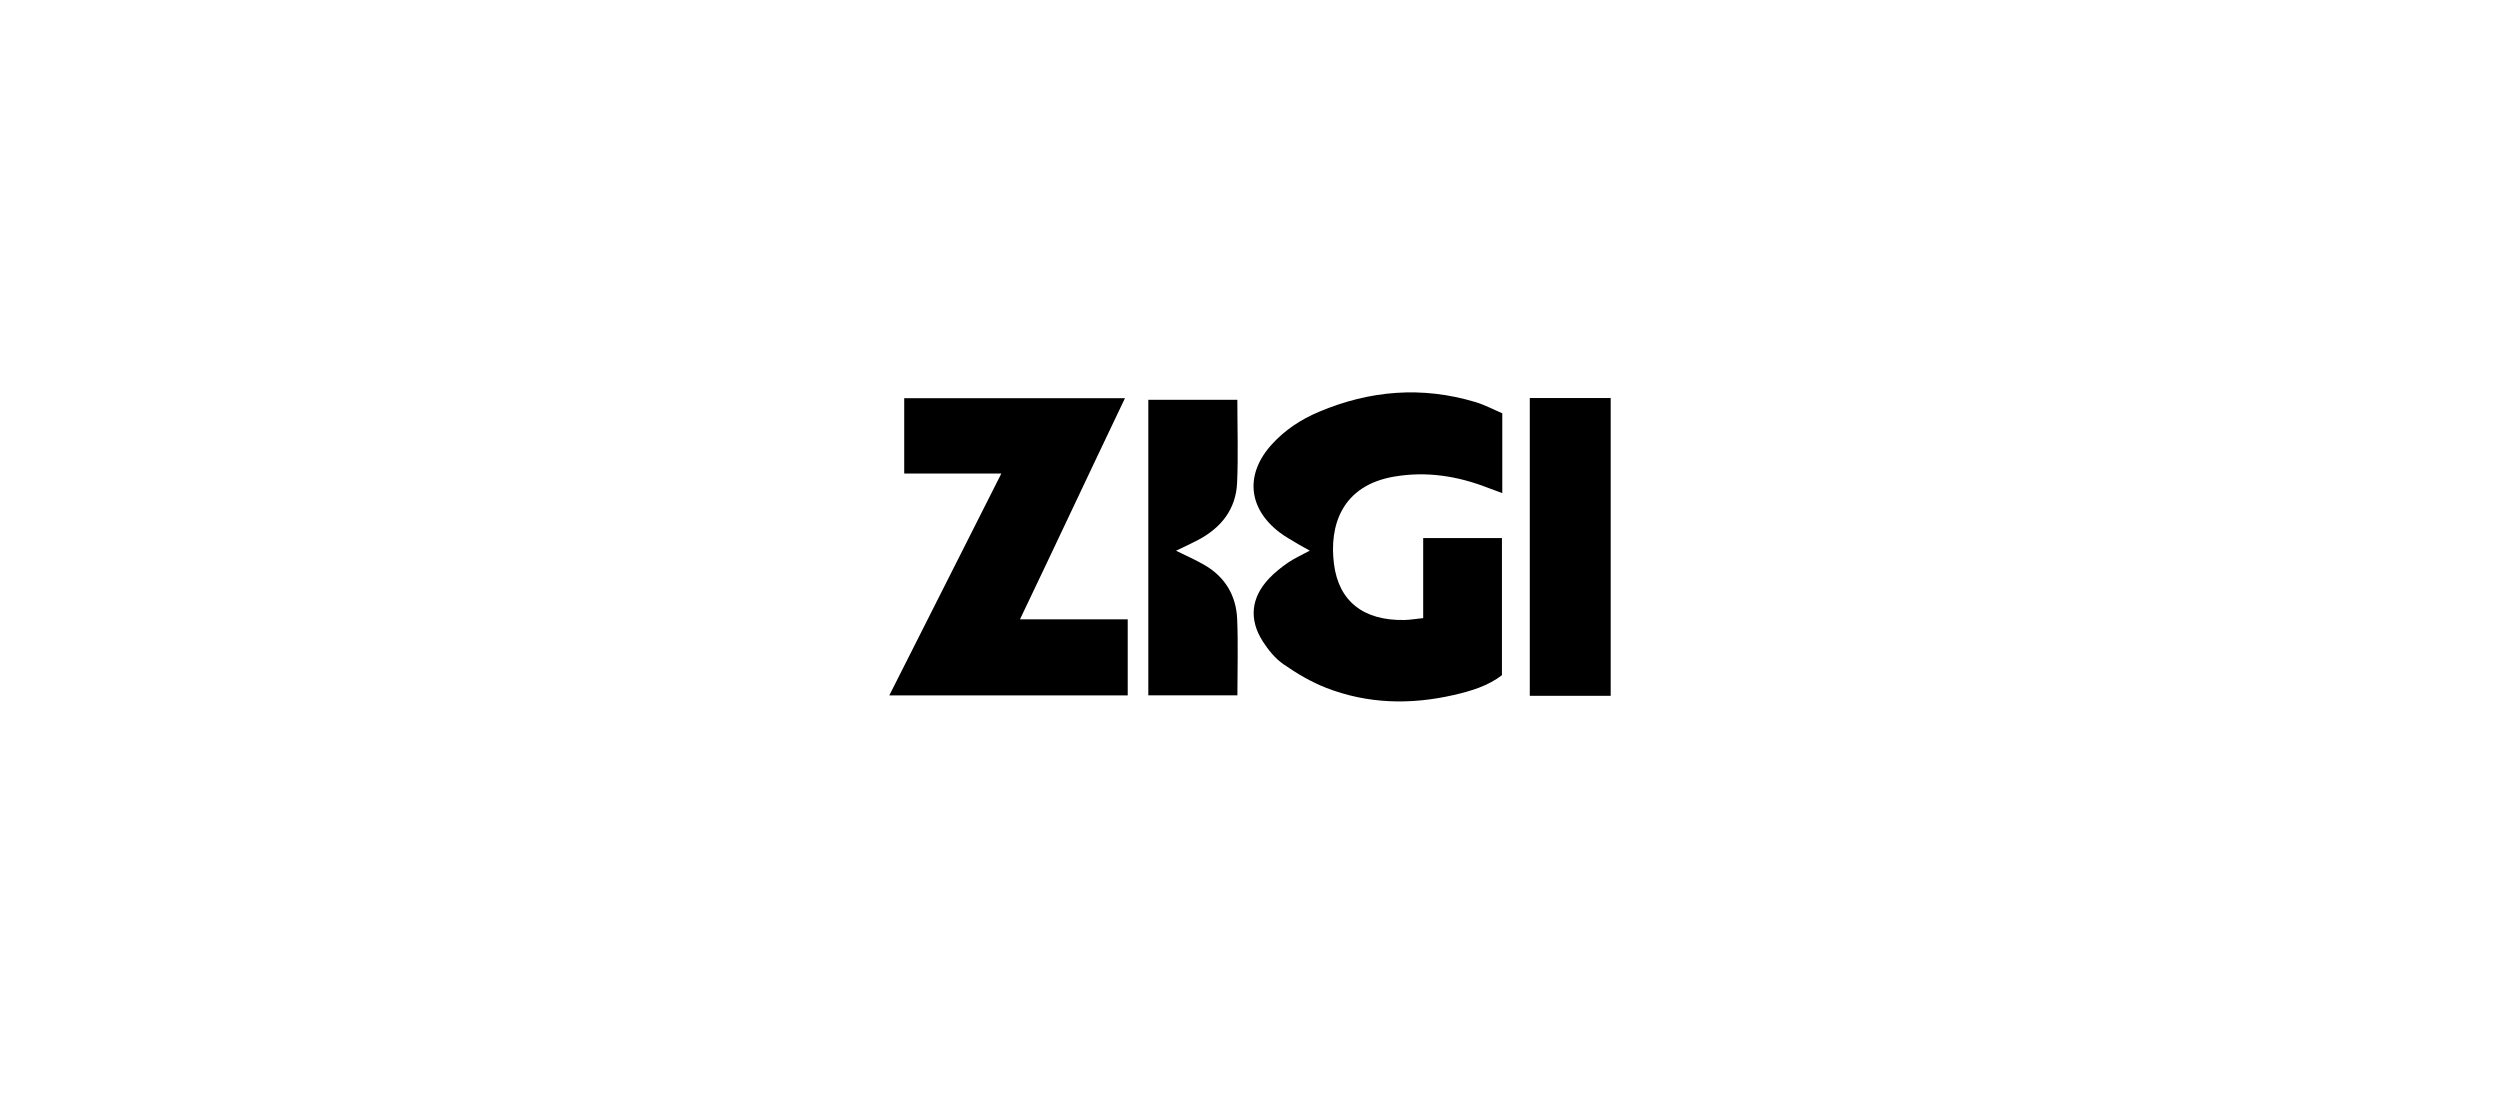
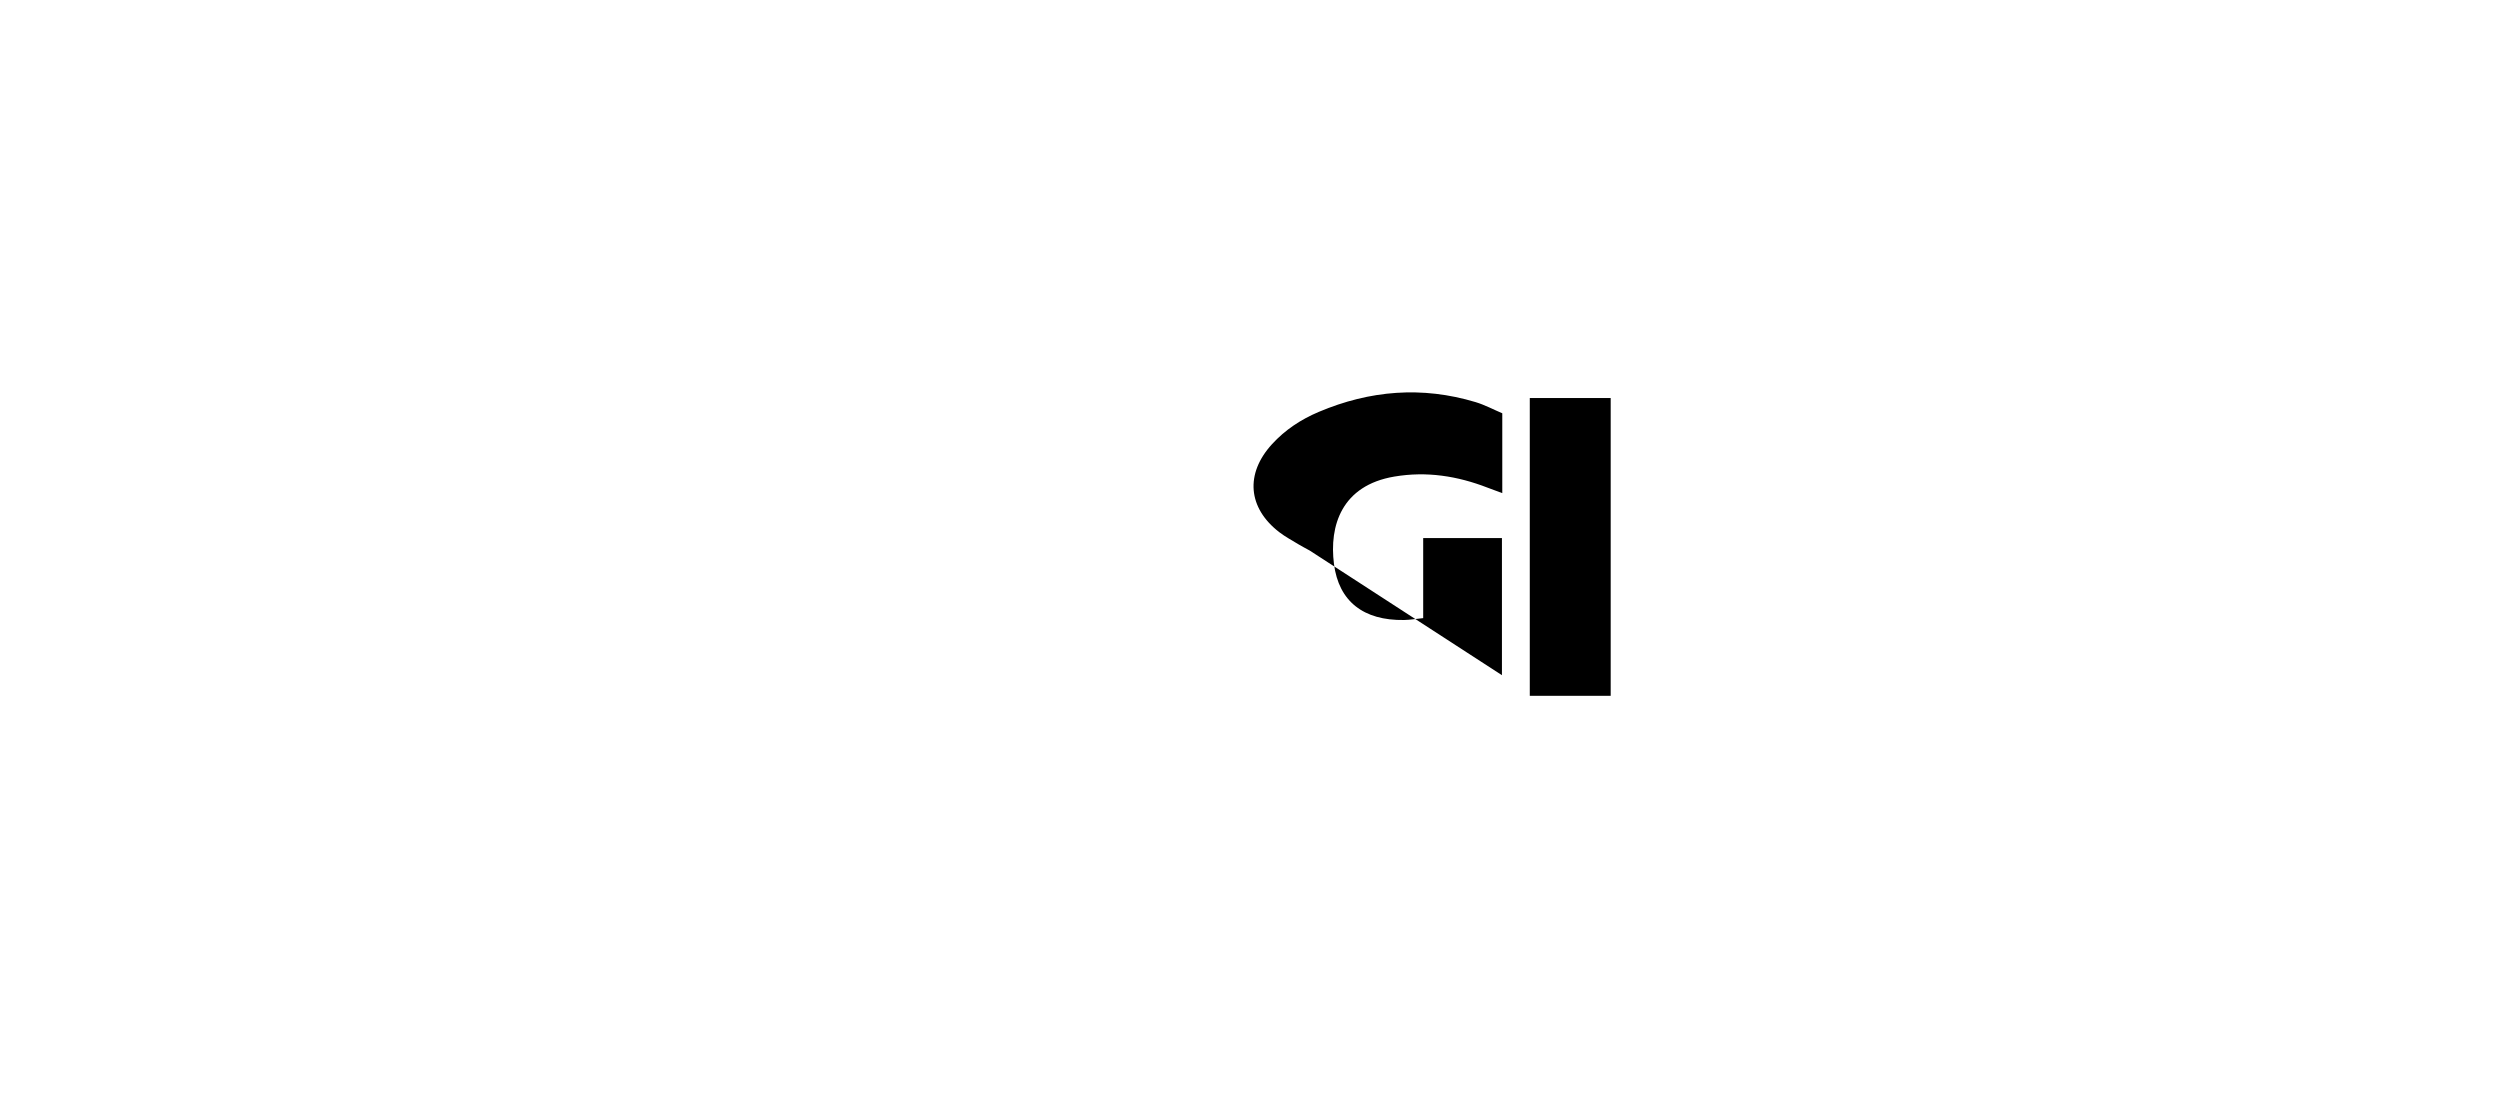
<svg xmlns="http://www.w3.org/2000/svg" id="Capa_1" data-name="Capa 1" viewBox="0 0 800 350">
  <defs>
    <style>
      .cls-1 {
        fill: #000;
        stroke-width: 0px;
      }
    </style>
  </defs>
-   <path class="cls-1" d="M419.13,176.19c-1.51-.84-2.57-1.38-3.58-1.99-2.08-1.27-4.26-2.43-6.19-3.91-10.07-7.77-10.96-18.69-2.33-28.14,4.19-4.6,9.29-7.94,14.99-10.35,16.34-6.91,33.07-8.27,50.15-3.13,2.95.89,5.73,2.38,8.56,3.58v25.55c-1.69-.63-3.22-1.17-4.74-1.76-9.63-3.73-19.48-5.28-29.78-3.54-16.91,2.84-20.9,15.76-19.34,27.97,1.53,12,9.48,18.13,22.41,17.93,1.88-.03,3.75-.36,6.14-.6v-25.62h25.2v43.88c-4.44,3.43-9.91,5.09-15.54,6.37-13.79,3.14-27.46,2.83-40.7-2.32-4.82-1.87-9.41-4.6-13.67-7.55-2.64-1.83-4.86-4.57-6.62-7.32-4.52-7.07-3.74-14.04,2-20.12,1.79-1.89,3.87-3.55,6.01-5.03,1.99-1.38,4.25-2.38,7.01-3.88Z" />
-   <path class="cls-1" d="M360.87,198.19v24.33h-76.29l35.85-71h-31.08v-24.1h70.64c-11.32,23.68-22.33,47.21-33.6,70.77h34.48Z" />
-   <path class="cls-1" d="M395.89,198.06c.34,8.03.08,16.05.08,24.04v.4h-28.51v-94.57h28.49c0,9.03.31,17.86-.08,26.62-.38,8.38-5.08,14.29-12.35,18.17-2.27,1.2-4.6,2.27-7.19,3.51,3.38,1.68,6.41,3,9.22,4.64,6.53,3.82,10.02,9.75,10.34,17.19Z" />
+   <path class="cls-1" d="M419.13,176.19c-1.51-.84-2.57-1.38-3.58-1.99-2.08-1.27-4.26-2.43-6.19-3.91-10.07-7.77-10.96-18.69-2.33-28.14,4.19-4.6,9.29-7.94,14.99-10.35,16.34-6.91,33.07-8.27,50.15-3.13,2.95.89,5.73,2.38,8.56,3.58v25.55c-1.69-.63-3.22-1.17-4.74-1.76-9.63-3.73-19.48-5.28-29.78-3.54-16.91,2.84-20.9,15.76-19.34,27.97,1.53,12,9.48,18.13,22.41,17.93,1.88-.03,3.75-.36,6.14-.6v-25.62h25.2v43.88Z" />
  <rect class="cls-1" x="489.53" y="127.37" width="25.89" height="95.29" />
</svg>